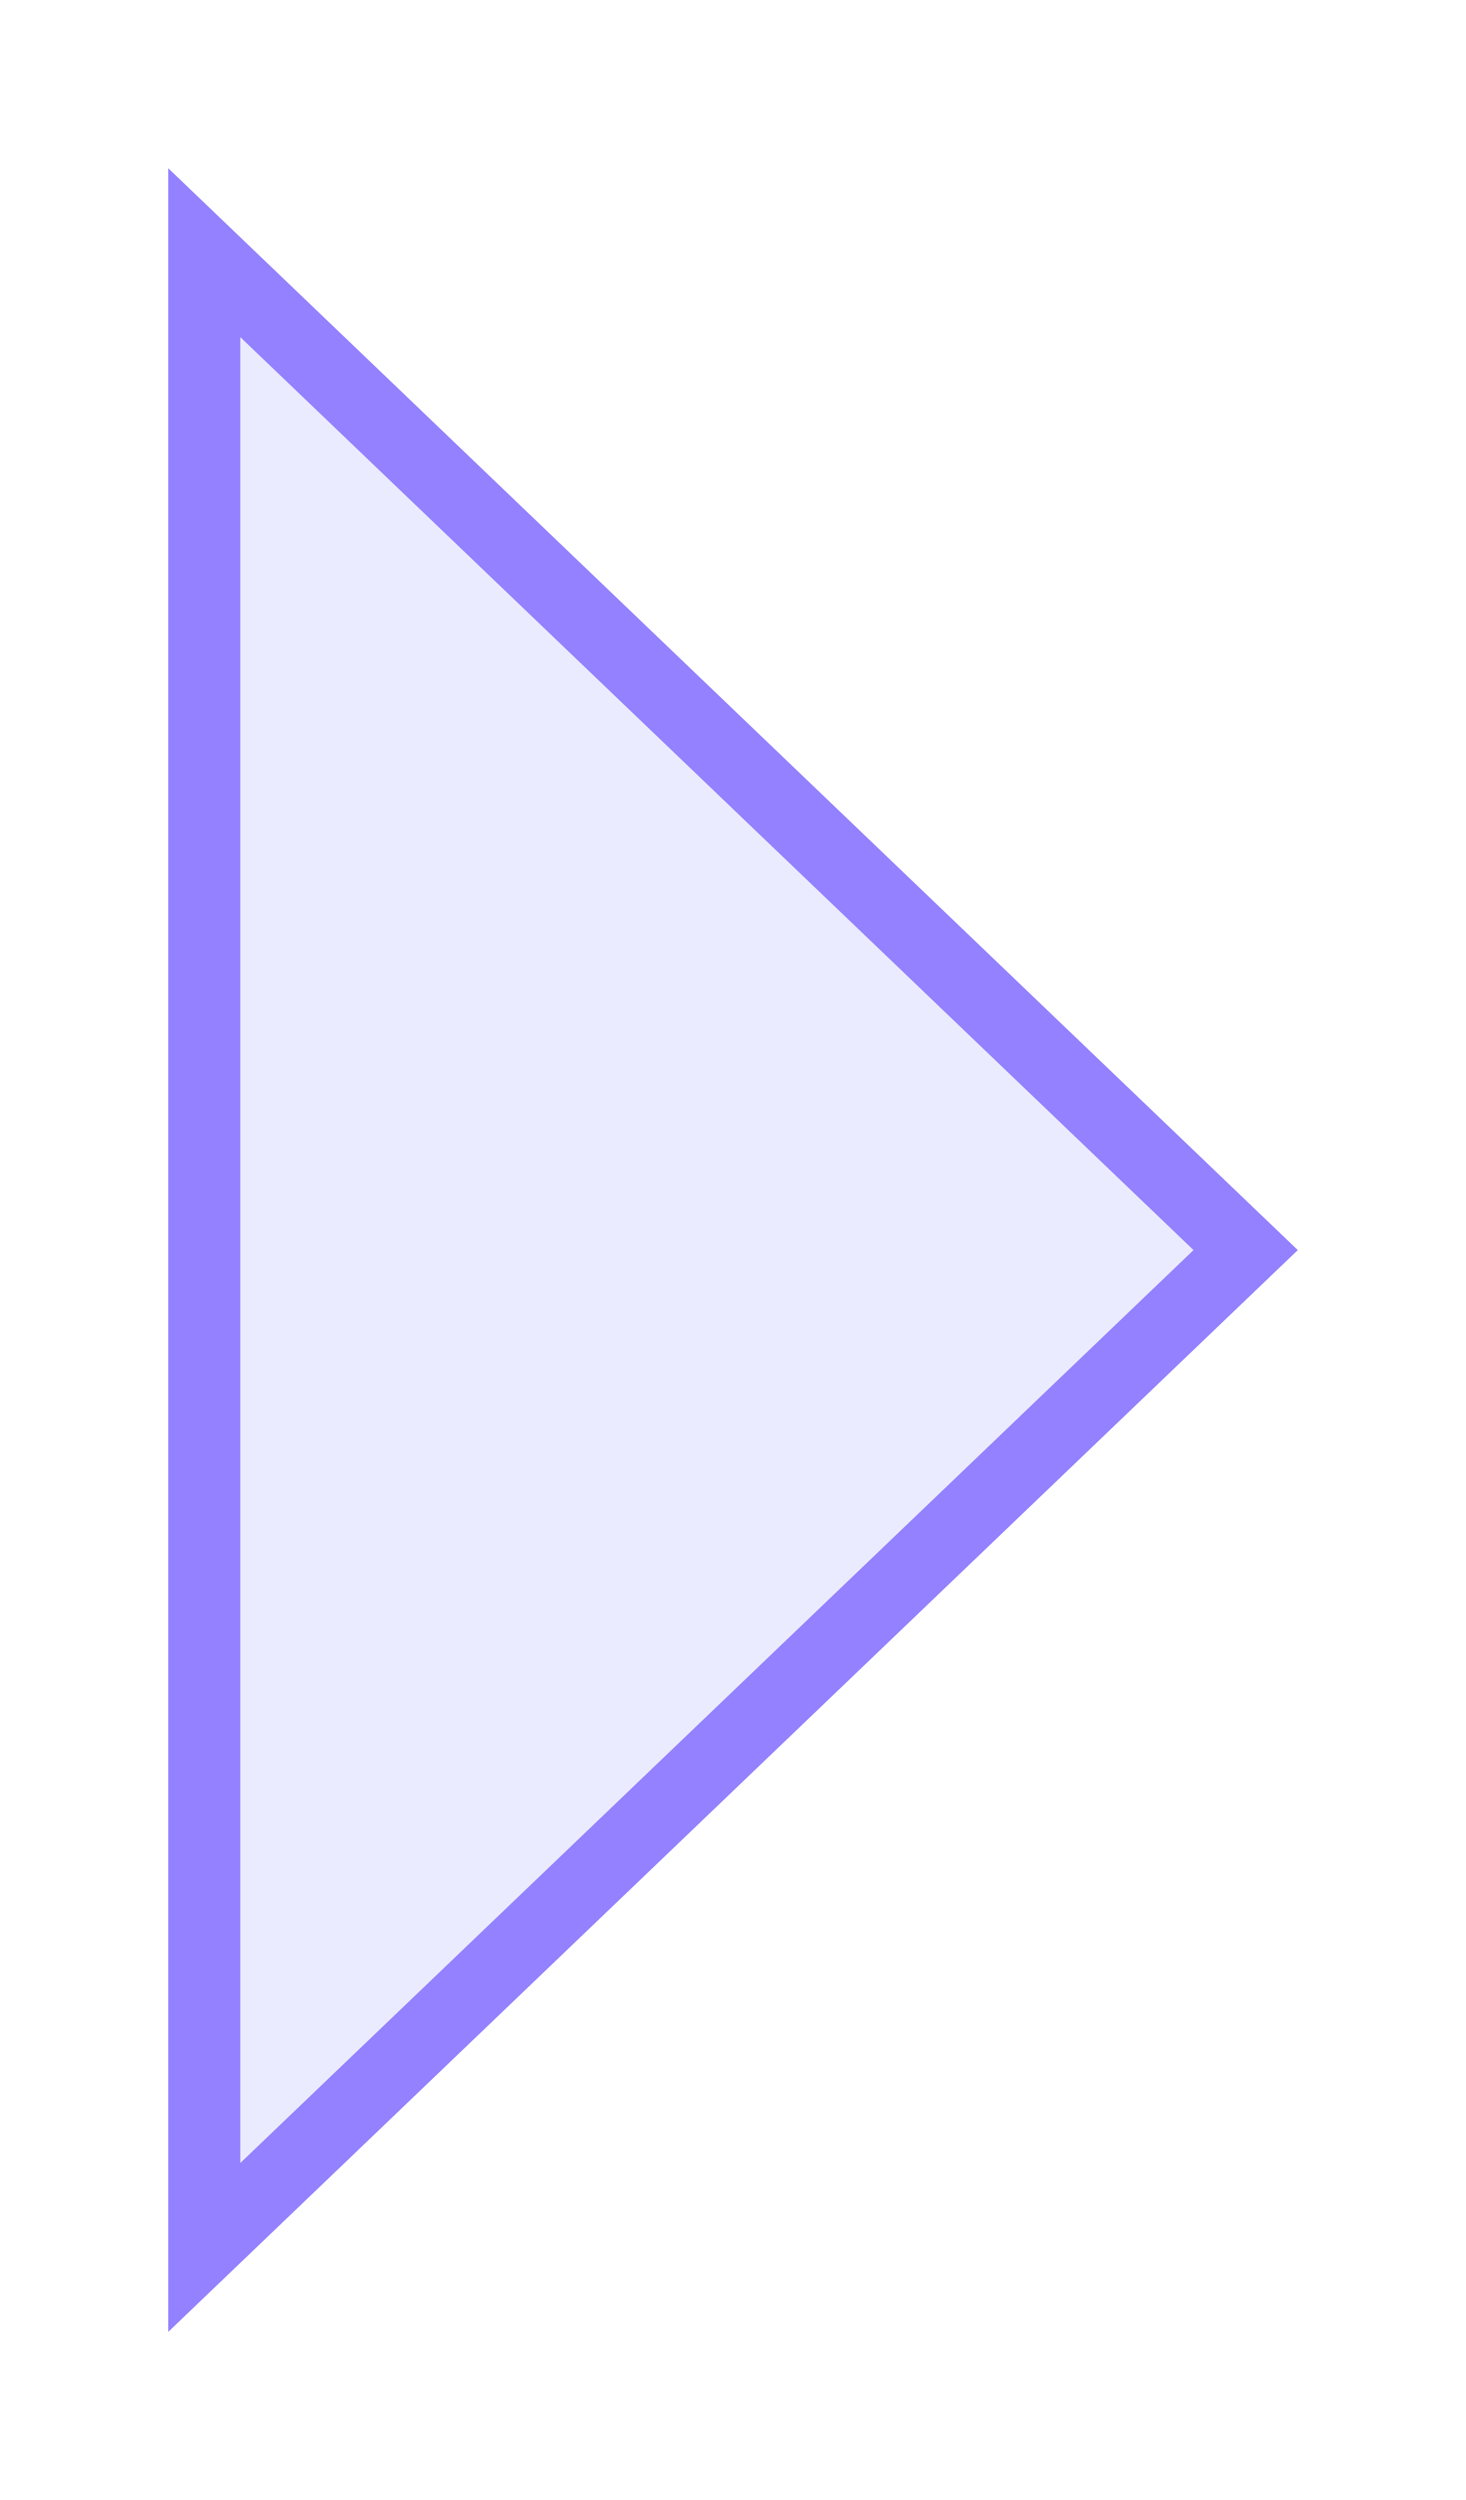
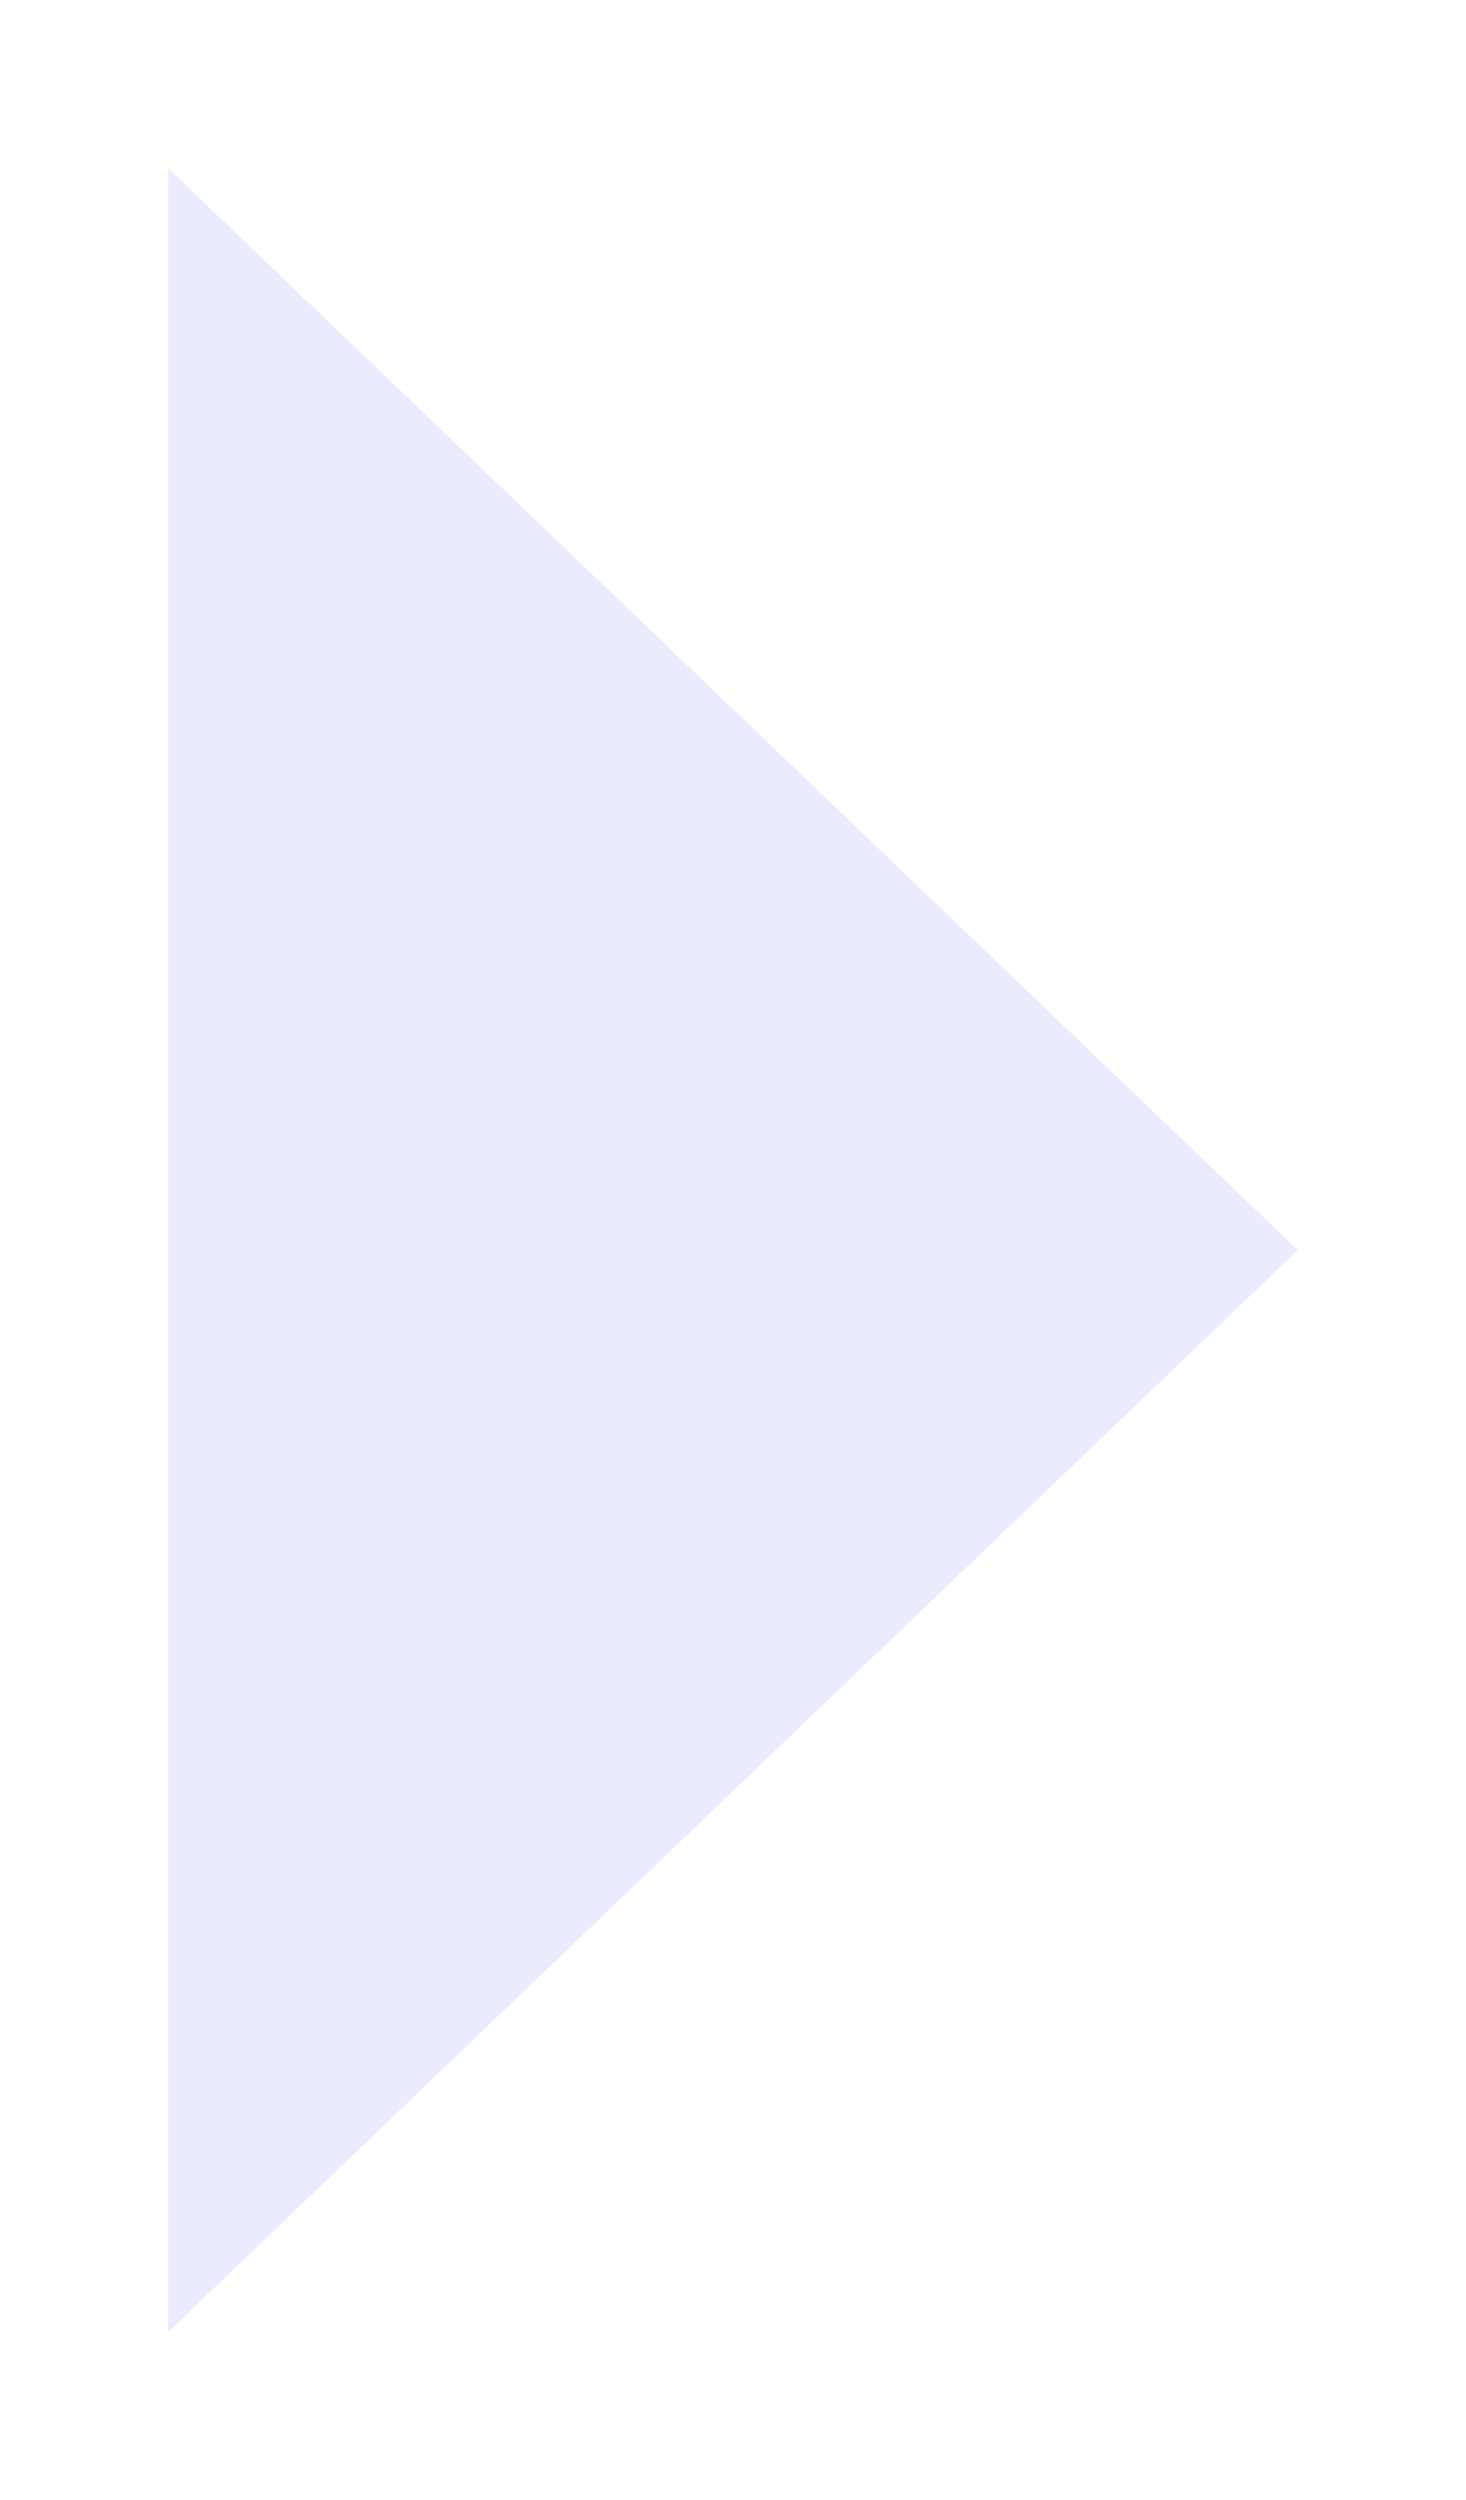
<svg xmlns="http://www.w3.org/2000/svg" fill="none" height="100%" overflow="visible" preserveAspectRatio="none" style="display: block;" viewBox="0 0 61 104" width="100%">
  <g filter="url(#filter0_d_0_10442)" id="Vector">
-     <path d="M51 48L4 3V93L51 48Z" fill="#EBEBFF" />
-     <path d="M48.831 48L5.5 89.487V6.512L48.831 48Z" stroke="#9381FF" stroke-width="3" />
+     <path d="M51 48L4 3V93Z" fill="#EBEBFF" />
  </g>
  <defs>
    <filter color-interpolation-filters="sRGB" filterUnits="userSpaceOnUse" height="102.2" id="filter0_d_0_10442" width="59.2" x="0.9" y="0.9">
      <feFlood flood-opacity="0" result="BackgroundImageFix" />
      <feColorMatrix in="SourceAlpha" result="hardAlpha" type="matrix" values="0 0 0 0 0 0 0 0 0 0 0 0 0 0 0 0 0 0 127 0" />
      <feOffset dx="3" dy="4" />
      <feGaussianBlur stdDeviation="3.05" />
      <feComposite in2="hardAlpha" operator="out" />
      <feColorMatrix type="matrix" values="0 0 0 0 0 0 0 0 0 0 0 0 0 0 0 0 0 0 0.61 0" />
      <feBlend in2="BackgroundImageFix" mode="normal" result="effect1_dropShadow_0_10442" />
      <feBlend in="SourceGraphic" in2="effect1_dropShadow_0_10442" mode="normal" result="shape" />
    </filter>
  </defs>
</svg>